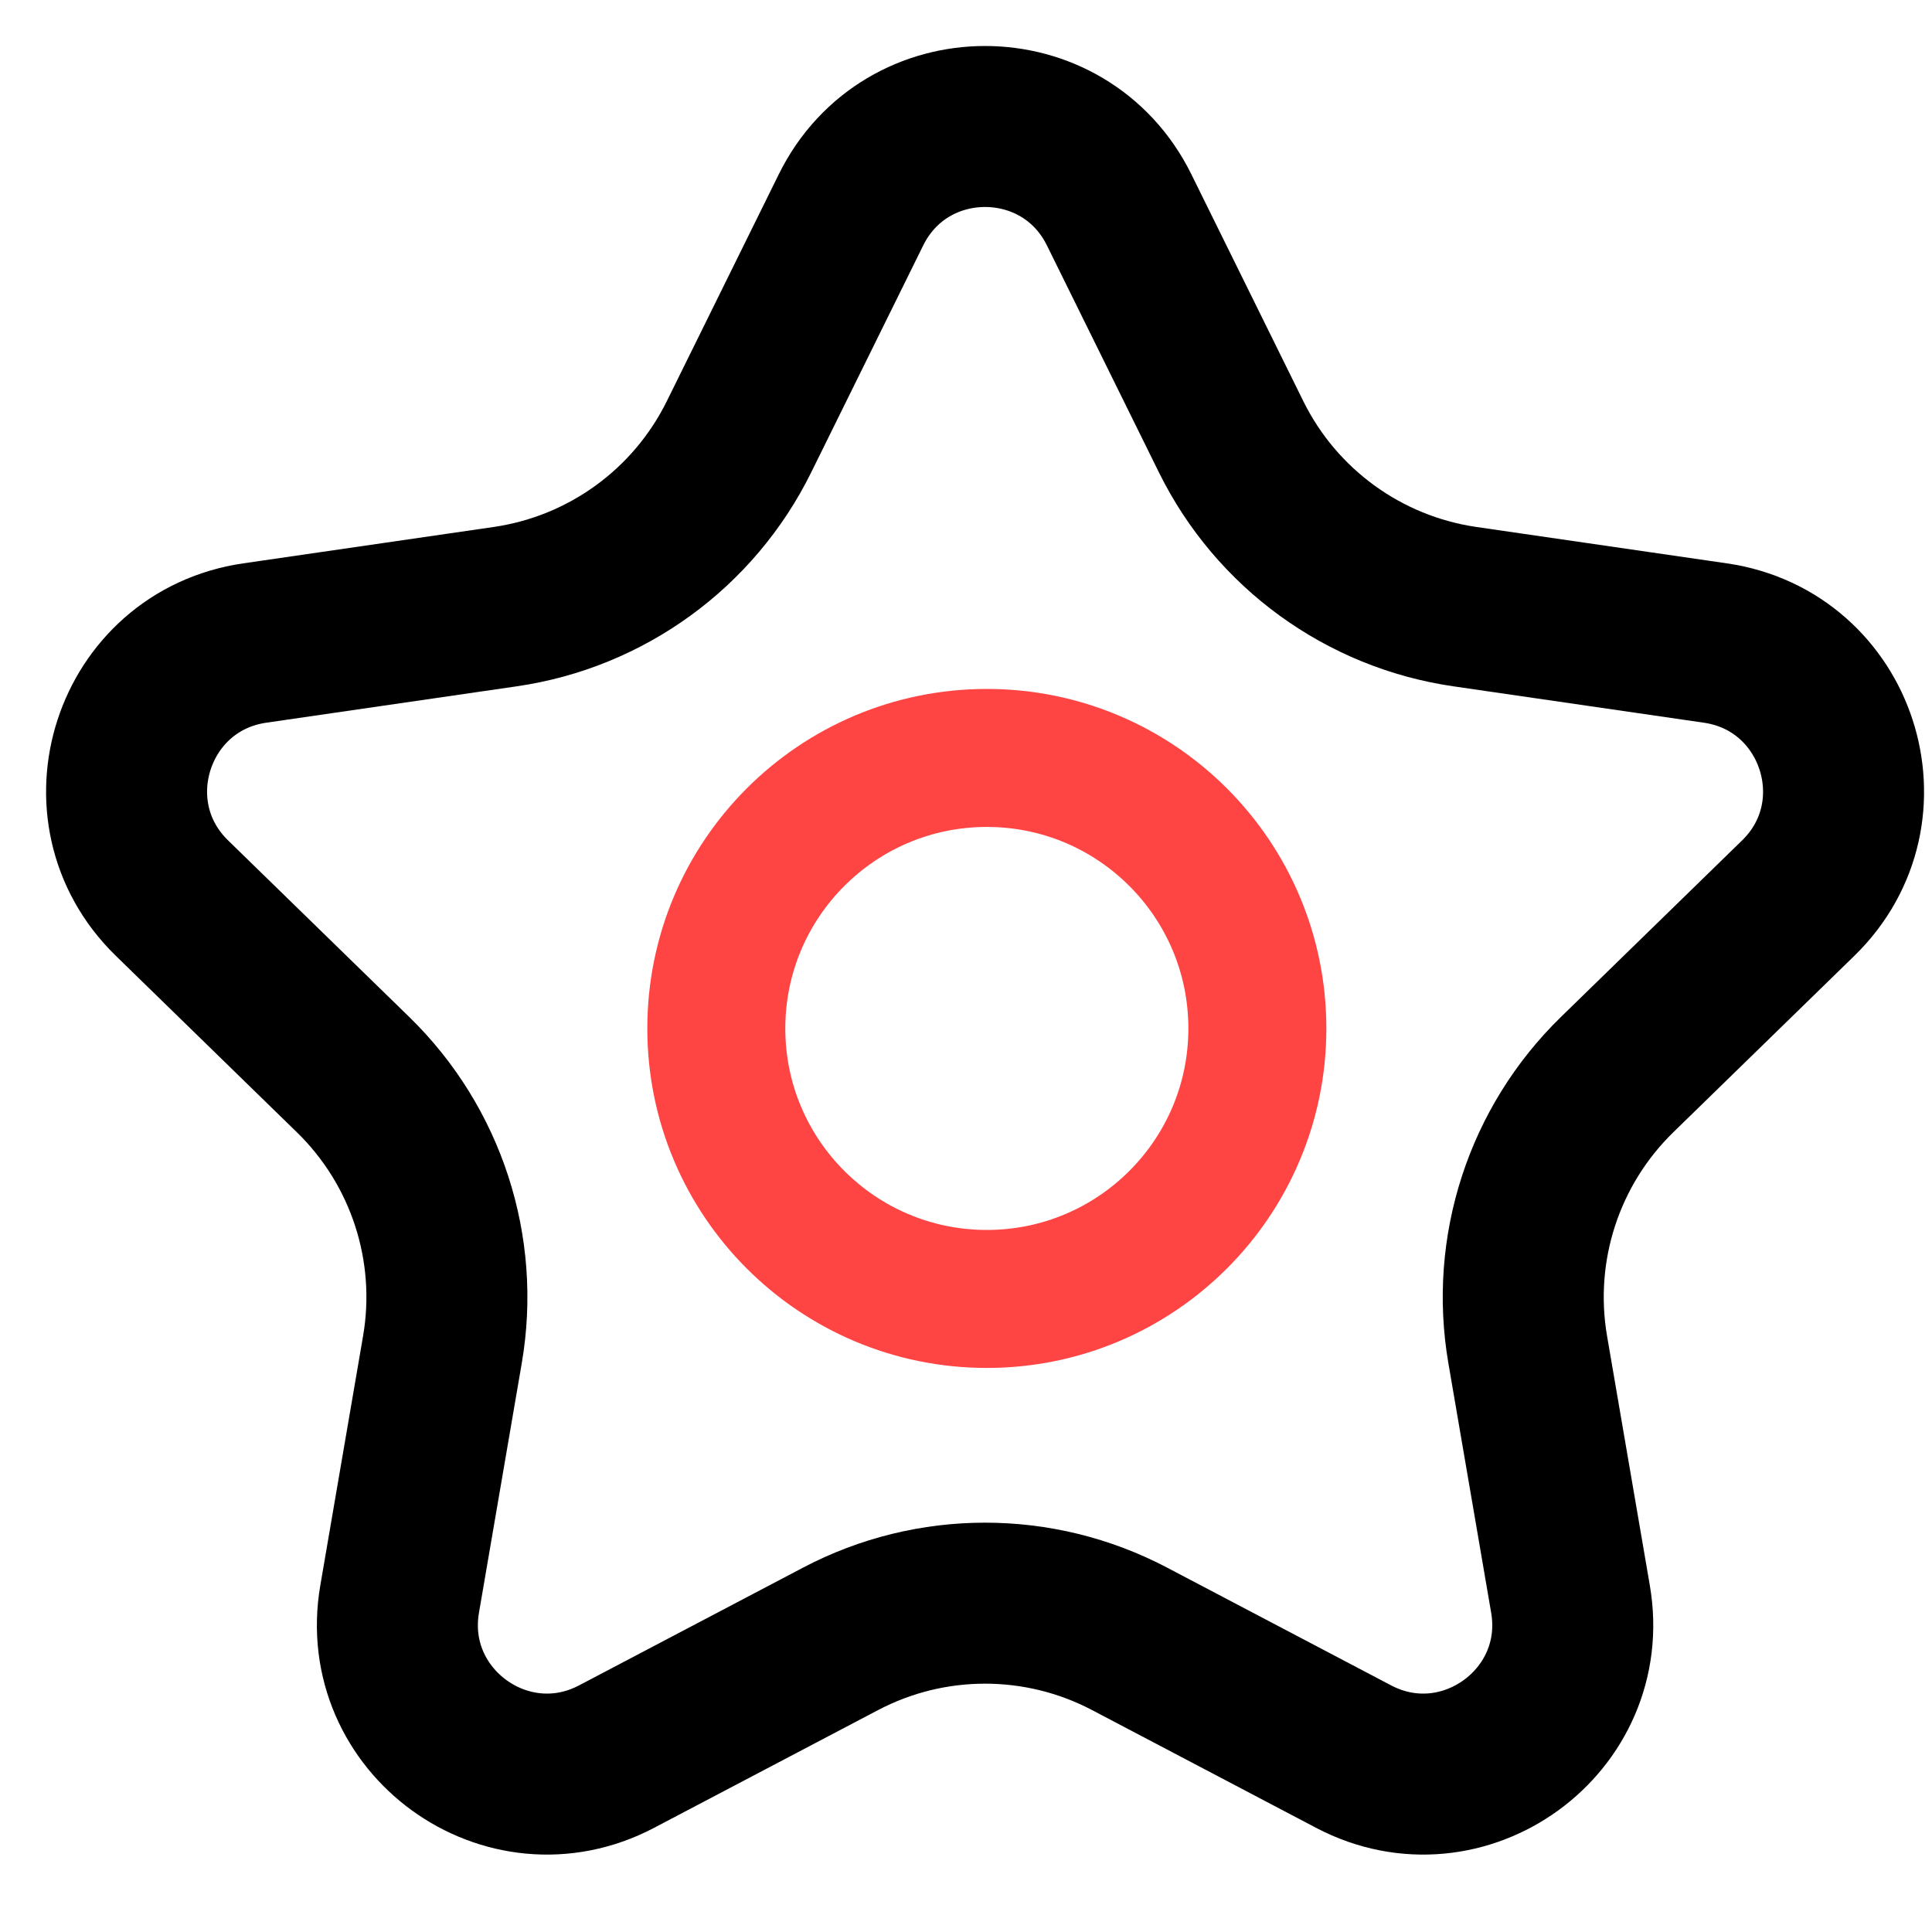
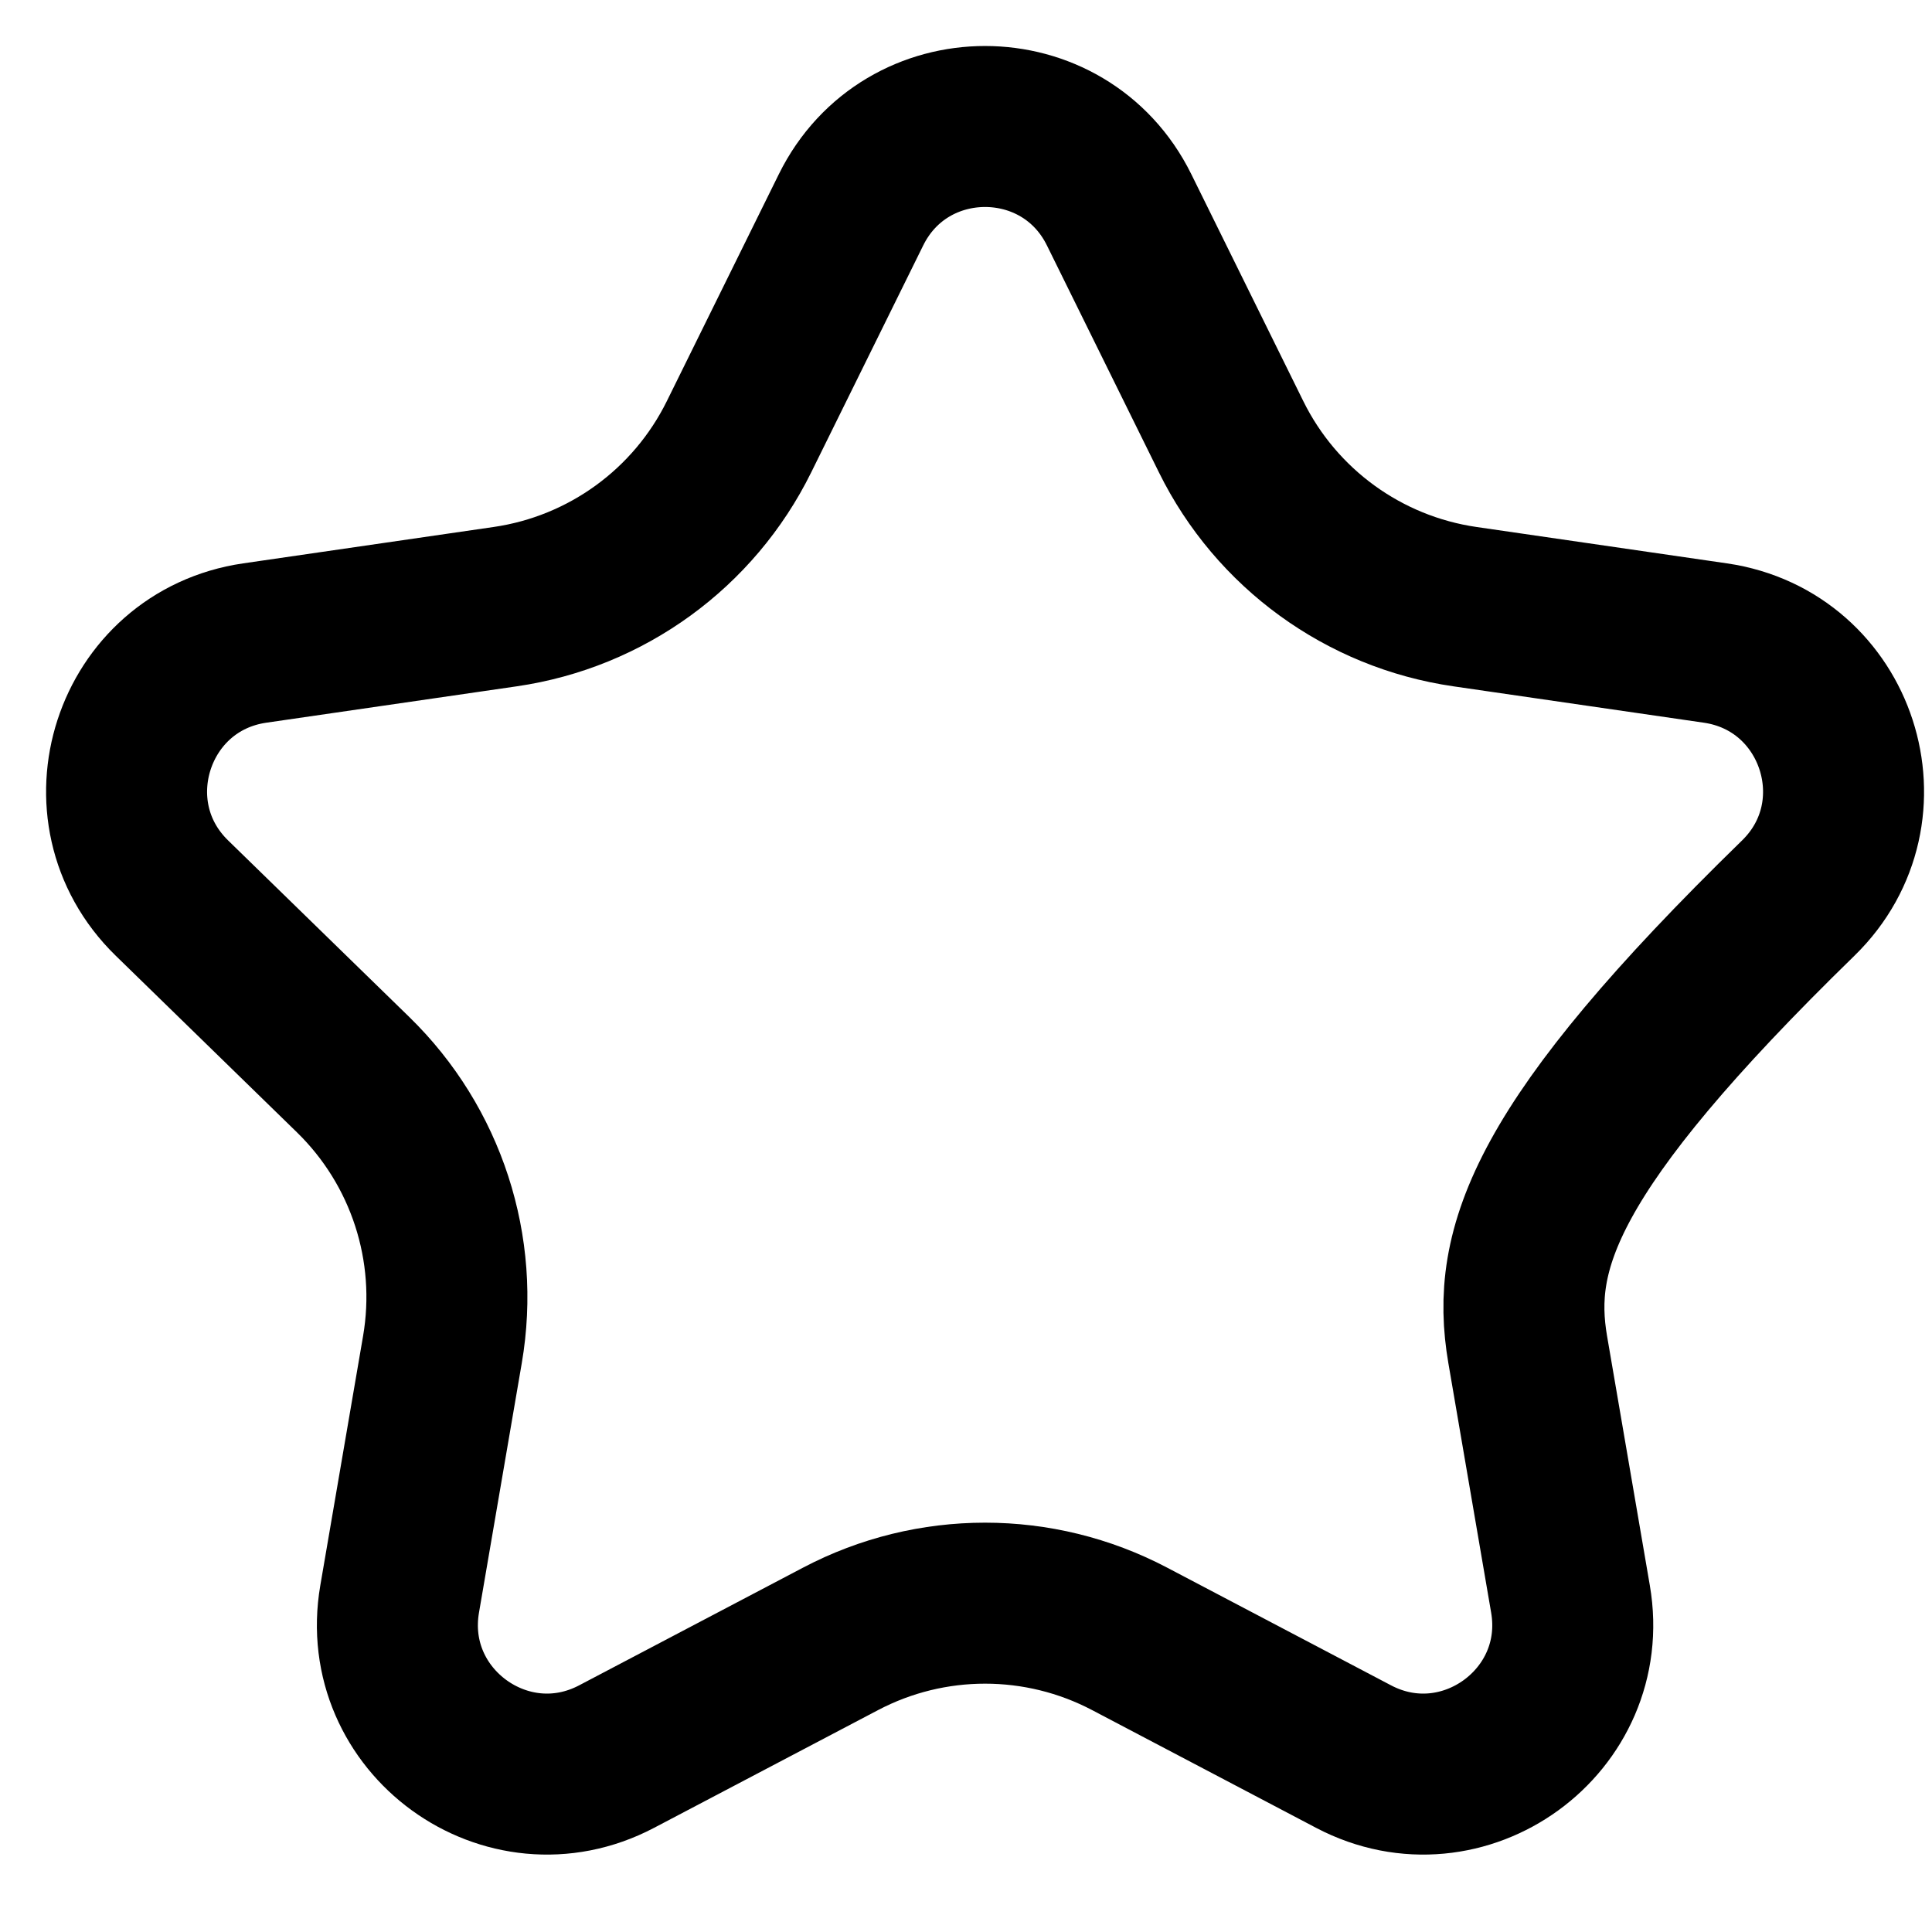
<svg xmlns="http://www.w3.org/2000/svg" width="42" height="42" viewBox="0 0 42 42" fill="none">
-   <path d="M21.453 28.238C24.701 28.238 27.334 25.605 27.334 22.358C27.334 19.11 24.701 16.477 21.453 16.477C18.205 16.477 15.572 19.11 15.572 22.358C15.572 25.605 18.205 28.238 21.453 28.238Z" stroke="#FF4444" stroke-width="3" stroke-miterlimit="10" />
-   <path d="M24.329 4.562L26.764 9.496C27.747 11.488 29.648 12.869 31.846 13.188L37.291 13.979C39.957 14.367 41.021 17.642 39.093 19.523L35.153 23.363C33.562 24.914 32.836 27.148 33.211 29.338L34.141 34.761C34.597 37.416 31.81 39.44 29.426 38.187L24.556 35.627C22.589 34.593 20.24 34.593 18.274 35.627L13.404 38.187C11.019 39.44 8.233 37.416 8.688 34.761L9.618 29.338C9.994 27.148 9.268 24.914 7.677 23.363L3.737 19.523C1.808 17.642 2.872 14.367 5.538 13.979L10.983 13.188C13.181 12.869 15.082 11.488 16.065 9.496L18.5 4.562C19.692 2.146 23.137 2.146 24.329 4.562Z" stroke="black" stroke-width="3.5" />
+   <path d="M24.329 4.562L26.764 9.496C27.747 11.488 29.648 12.869 31.846 13.188L37.291 13.979C39.957 14.367 41.021 17.642 39.093 19.523C33.562 24.914 32.836 27.148 33.211 29.338L34.141 34.761C34.597 37.416 31.81 39.44 29.426 38.187L24.556 35.627C22.589 34.593 20.24 34.593 18.274 35.627L13.404 38.187C11.019 39.44 8.233 37.416 8.688 34.761L9.618 29.338C9.994 27.148 9.268 24.914 7.677 23.363L3.737 19.523C1.808 17.642 2.872 14.367 5.538 13.979L10.983 13.188C13.181 12.869 15.082 11.488 16.065 9.496L18.5 4.562C19.692 2.146 23.137 2.146 24.329 4.562Z" stroke="black" stroke-width="3.5" />
</svg>